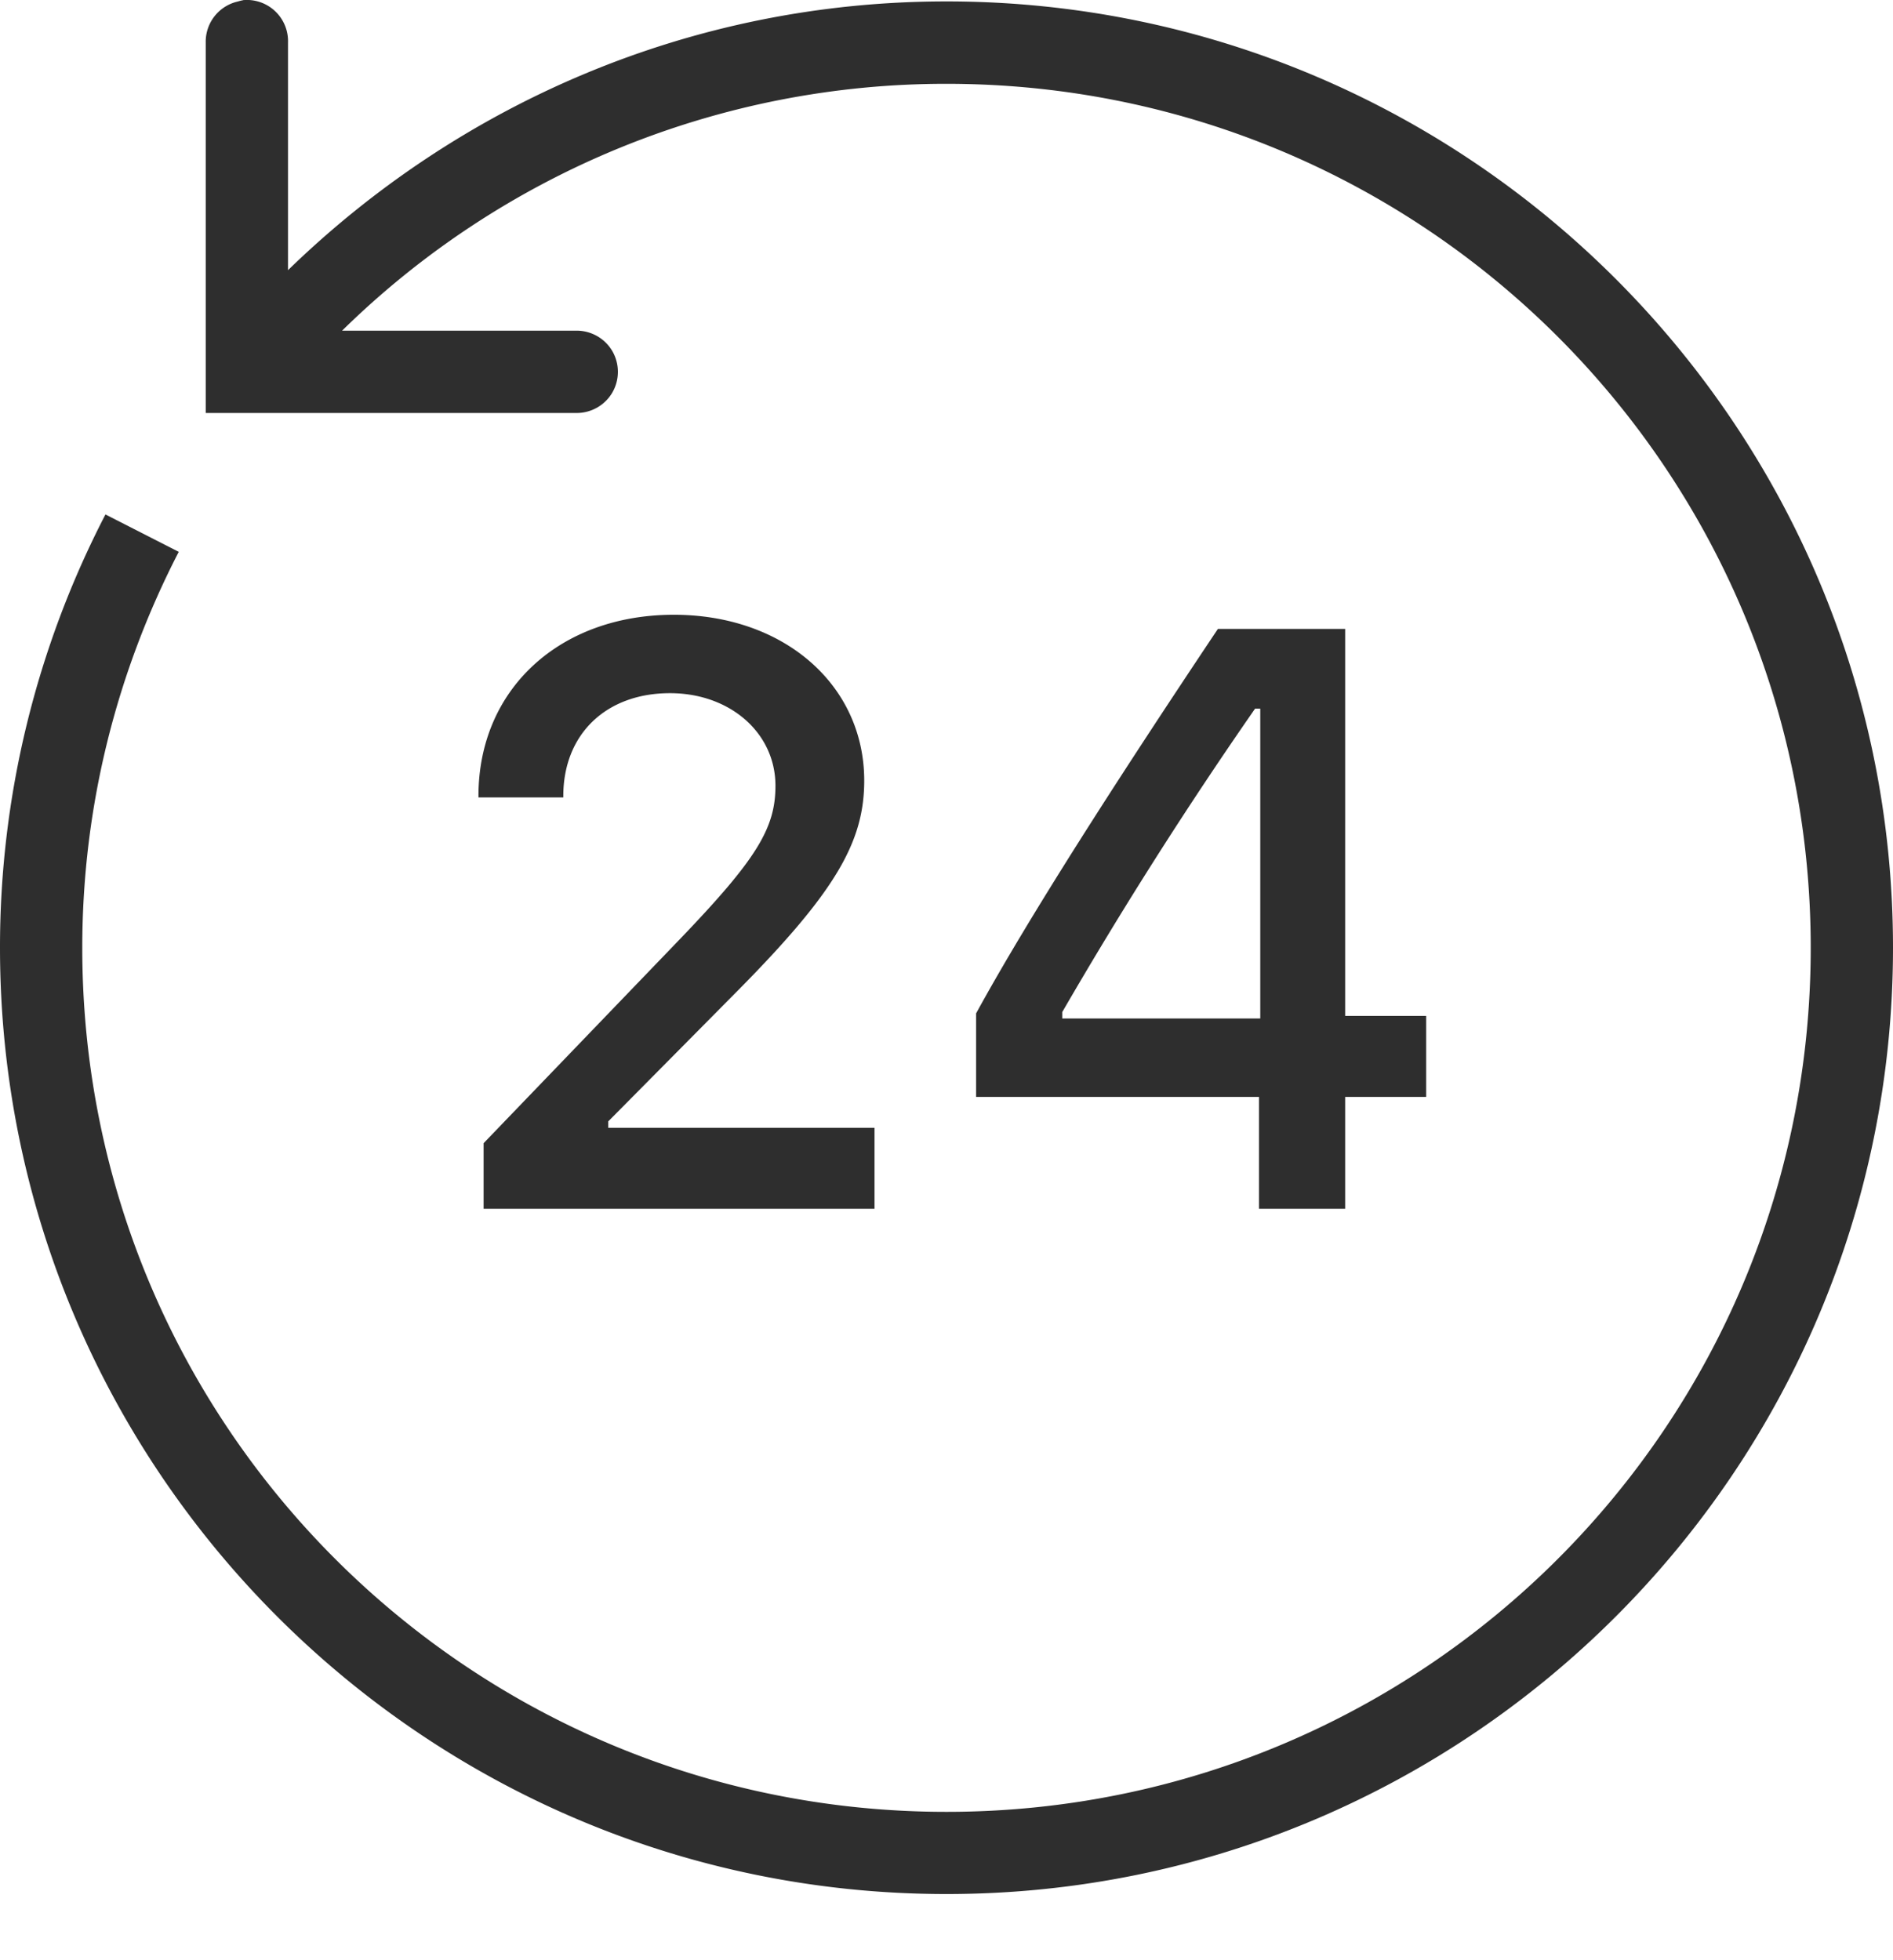
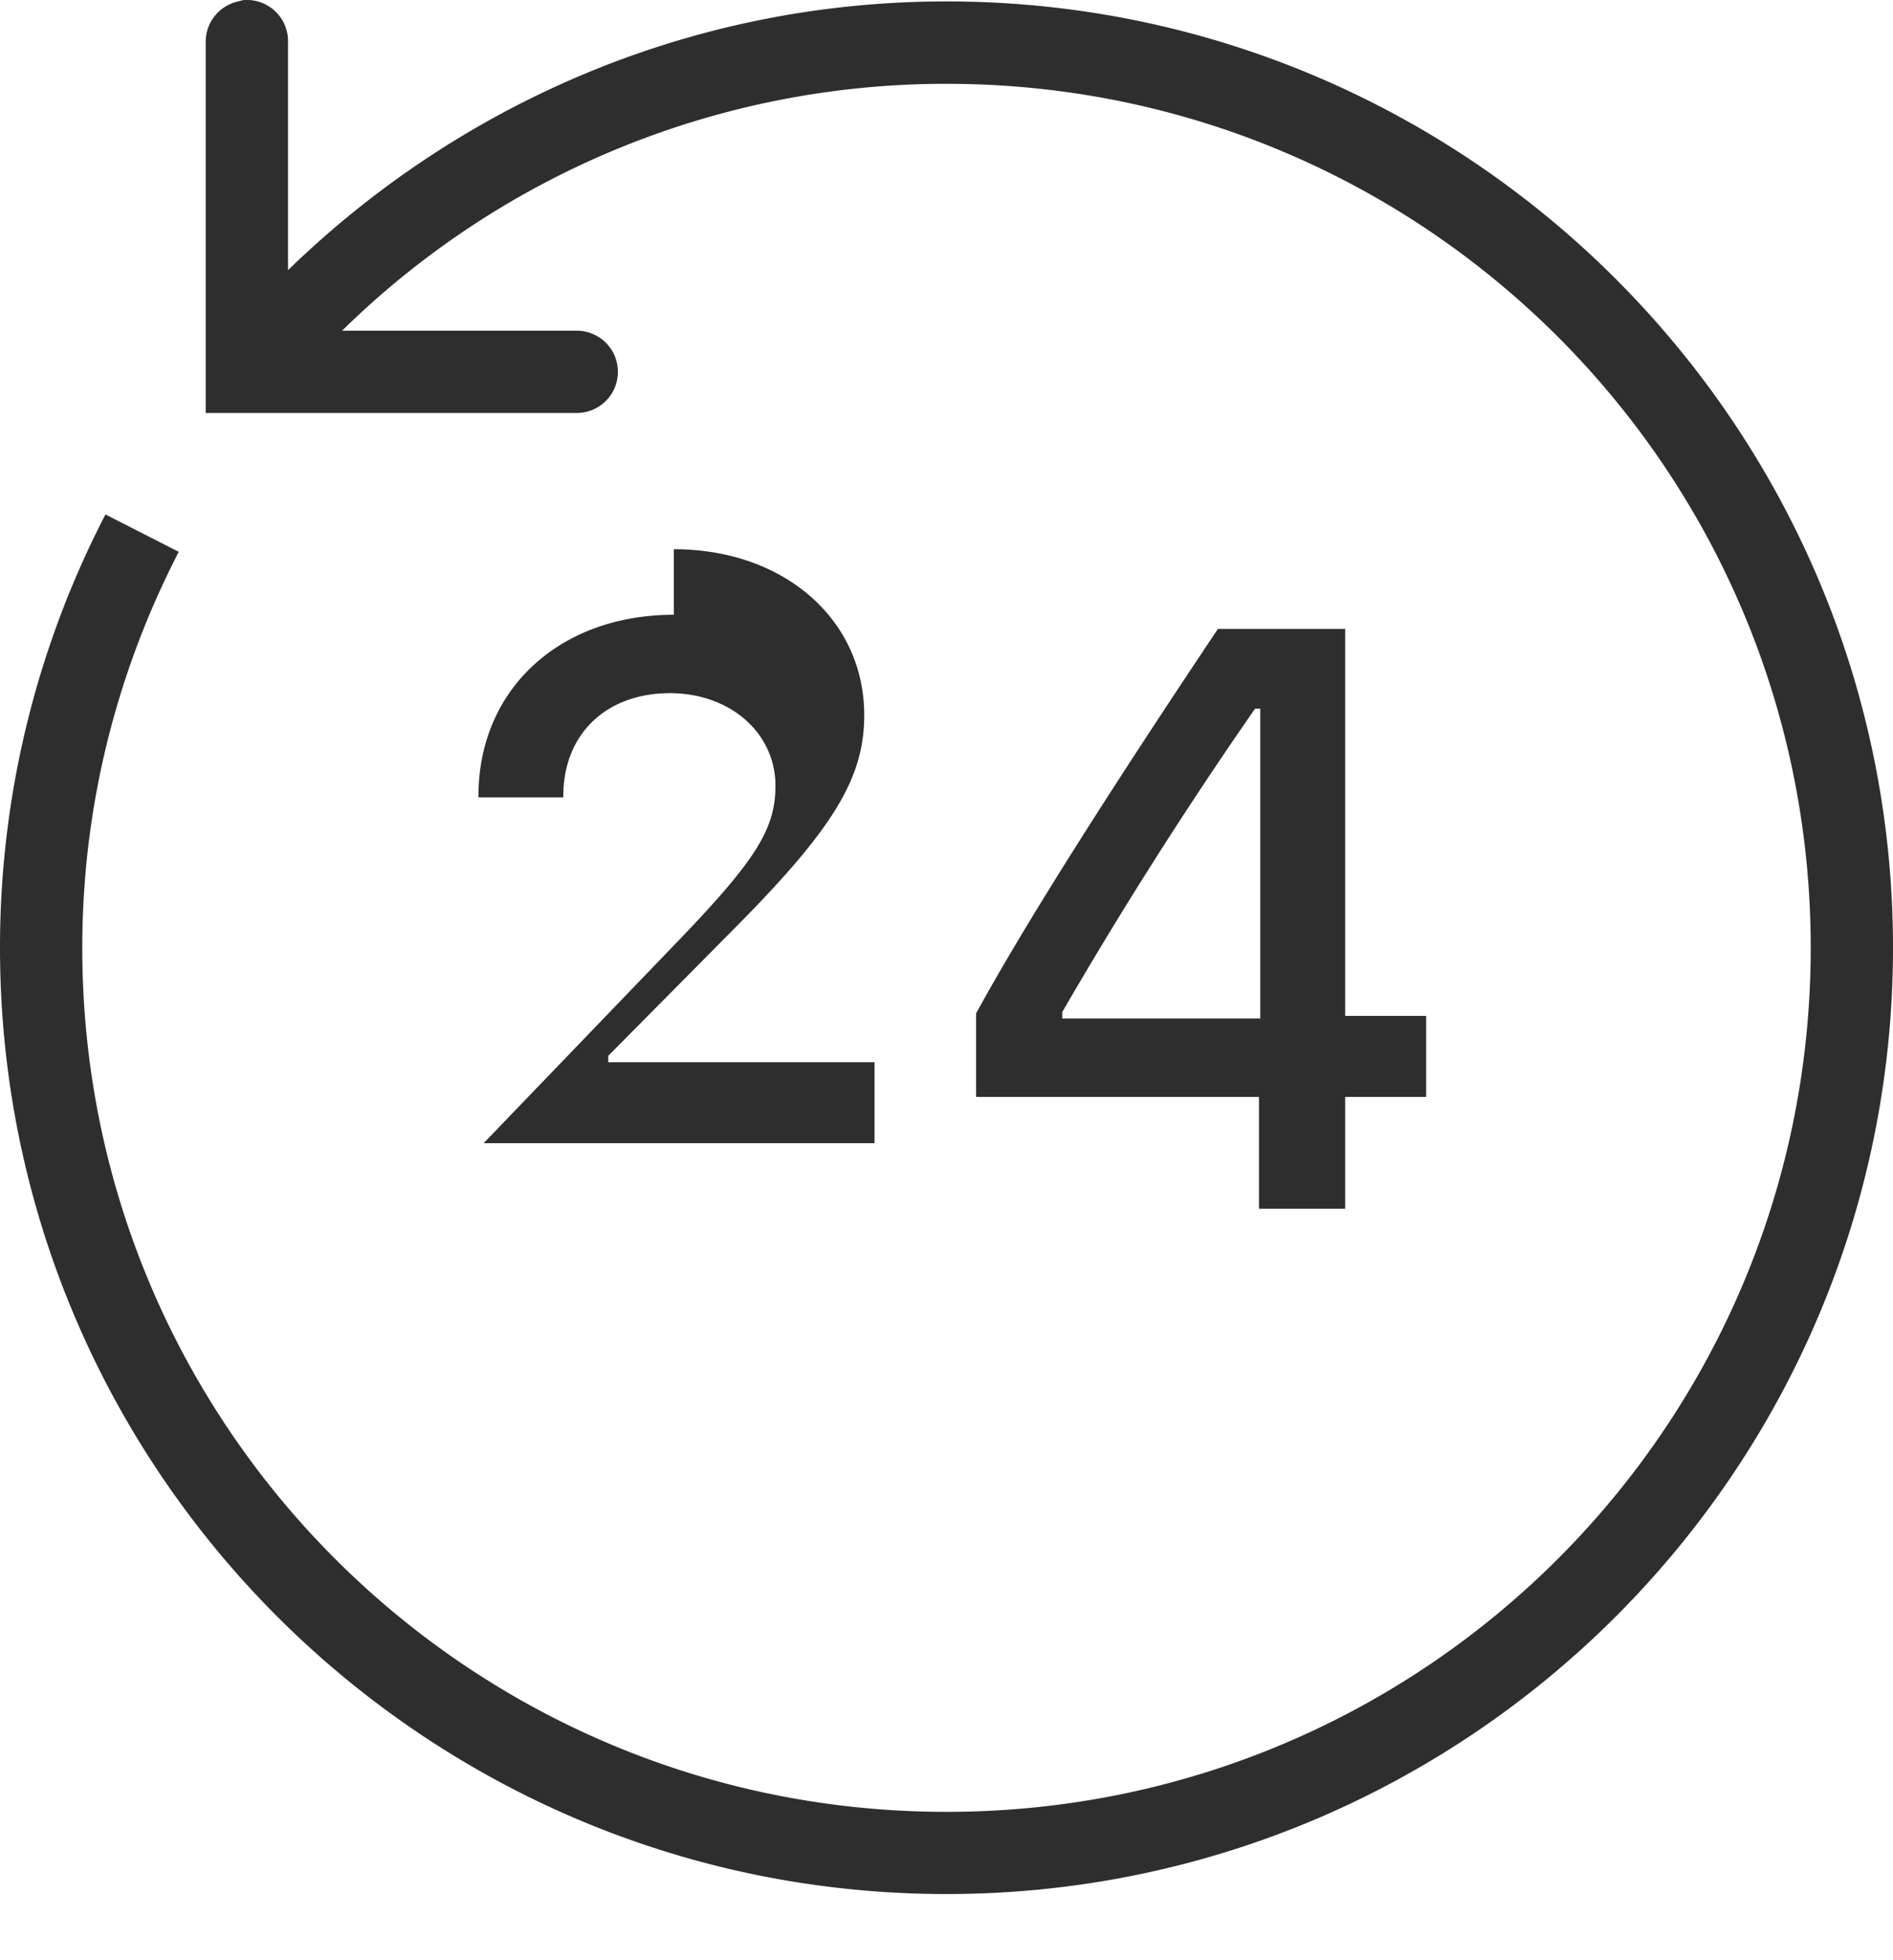
<svg xmlns="http://www.w3.org/2000/svg" width="28" height="29" viewBox="0 0 28 29">
-   <path d="M3.595.003a.711.711 0 0 0-.076.019.61.61 0 0 0-.476.608V6.11h5.479a.612.612 0 0 0 .535-.302.614.614 0 0 0 0-.614.612.612 0 0 0-.535-.302H5.06A12.74 12.74 0 0 1 14 1.24c7.067 0 12.783 5.716 12.783 12.783 0 7.066-5.716 12.782-12.783 12.782-7.067 0-12.783-5.716-12.783-12.782 0-2.114.521-4.104 1.427-5.859L1.56 7.611A13.916 13.916 0 0 0 0 14.021c0 7.726 6.275 14 14 14s14-6.274 14-14c0-7.724-6.275-14-14-14-3.79 0-7.219 1.525-9.74 3.976V.63a.609.609 0 0 0-.666-.628zm6.372 9.092c-1.688 0-2.89 1.101-2.89 2.682v.02h1.255v-.02c0-.915.632-1.522 1.578-1.522.885 0 1.56.585 1.56 1.37 0 .63-.278 1.087-1.427 2.283l-2.89 3.005v.97h5.782v-1.198H8.997v-.095l1.921-1.94c1.439-1.456 1.865-2.193 1.865-3.101 0-1.415-1.187-2.454-2.816-2.454zm8.047.21c-1.53 2.29-2.808 4.284-3.576 5.687v1.236h4.184v1.655h1.275v-1.655h1.198V15.03h-1.198V9.304h-1.883zm.551 1.179h.076v4.584h-2.929v-.095a64.52 64.52 0 0 1 2.853-4.49z" fill="#2E2E2E" fill-rule="nonzero" />
+   <path d="M3.595.003a.711.711 0 0 0-.076.019.61.61 0 0 0-.476.608V6.11h5.479a.612.612 0 0 0 .535-.302.614.614 0 0 0 0-.614.612.612 0 0 0-.535-.302H5.06A12.74 12.74 0 0 1 14 1.24c7.067 0 12.783 5.716 12.783 12.783 0 7.066-5.716 12.782-12.783 12.782-7.067 0-12.783-5.716-12.783-12.782 0-2.114.521-4.104 1.427-5.859L1.56 7.611A13.916 13.916 0 0 0 0 14.021c0 7.726 6.275 14 14 14s14-6.274 14-14c0-7.724-6.275-14-14-14-3.79 0-7.219 1.525-9.74 3.976V.63a.609.609 0 0 0-.666-.628zm6.372 9.092c-1.688 0-2.89 1.101-2.89 2.682v.02h1.255v-.02c0-.915.632-1.522 1.578-1.522.885 0 1.56.585 1.56 1.37 0 .63-.278 1.087-1.427 2.283l-2.89 3.005h5.782v-1.198H8.997v-.095l1.921-1.94c1.439-1.456 1.865-2.193 1.865-3.101 0-1.415-1.187-2.454-2.816-2.454zm8.047.21c-1.53 2.29-2.808 4.284-3.576 5.687v1.236h4.184v1.655h1.275v-1.655h1.198V15.03h-1.198V9.304h-1.883zm.551 1.179h.076v4.584h-2.929v-.095a64.52 64.52 0 0 1 2.853-4.49z" fill="#2E2E2E" fill-rule="nonzero" />
</svg>